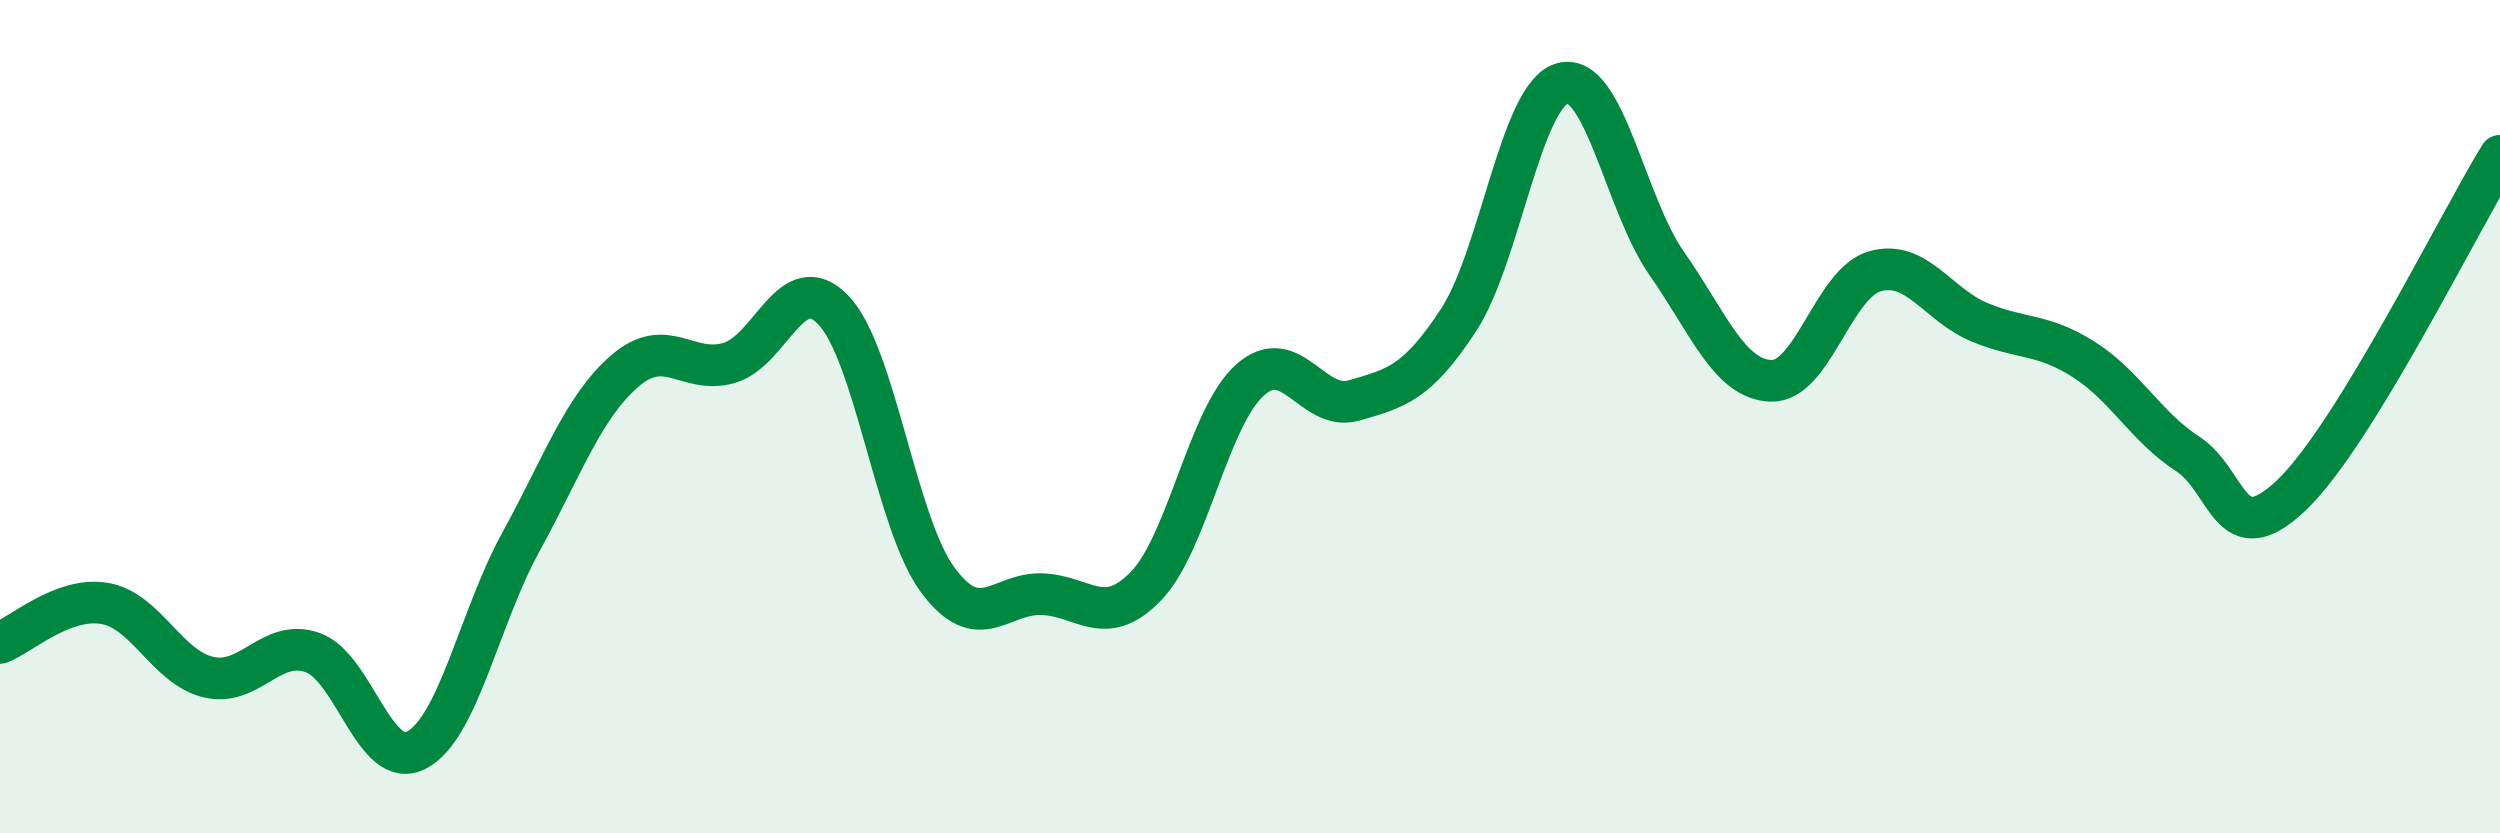
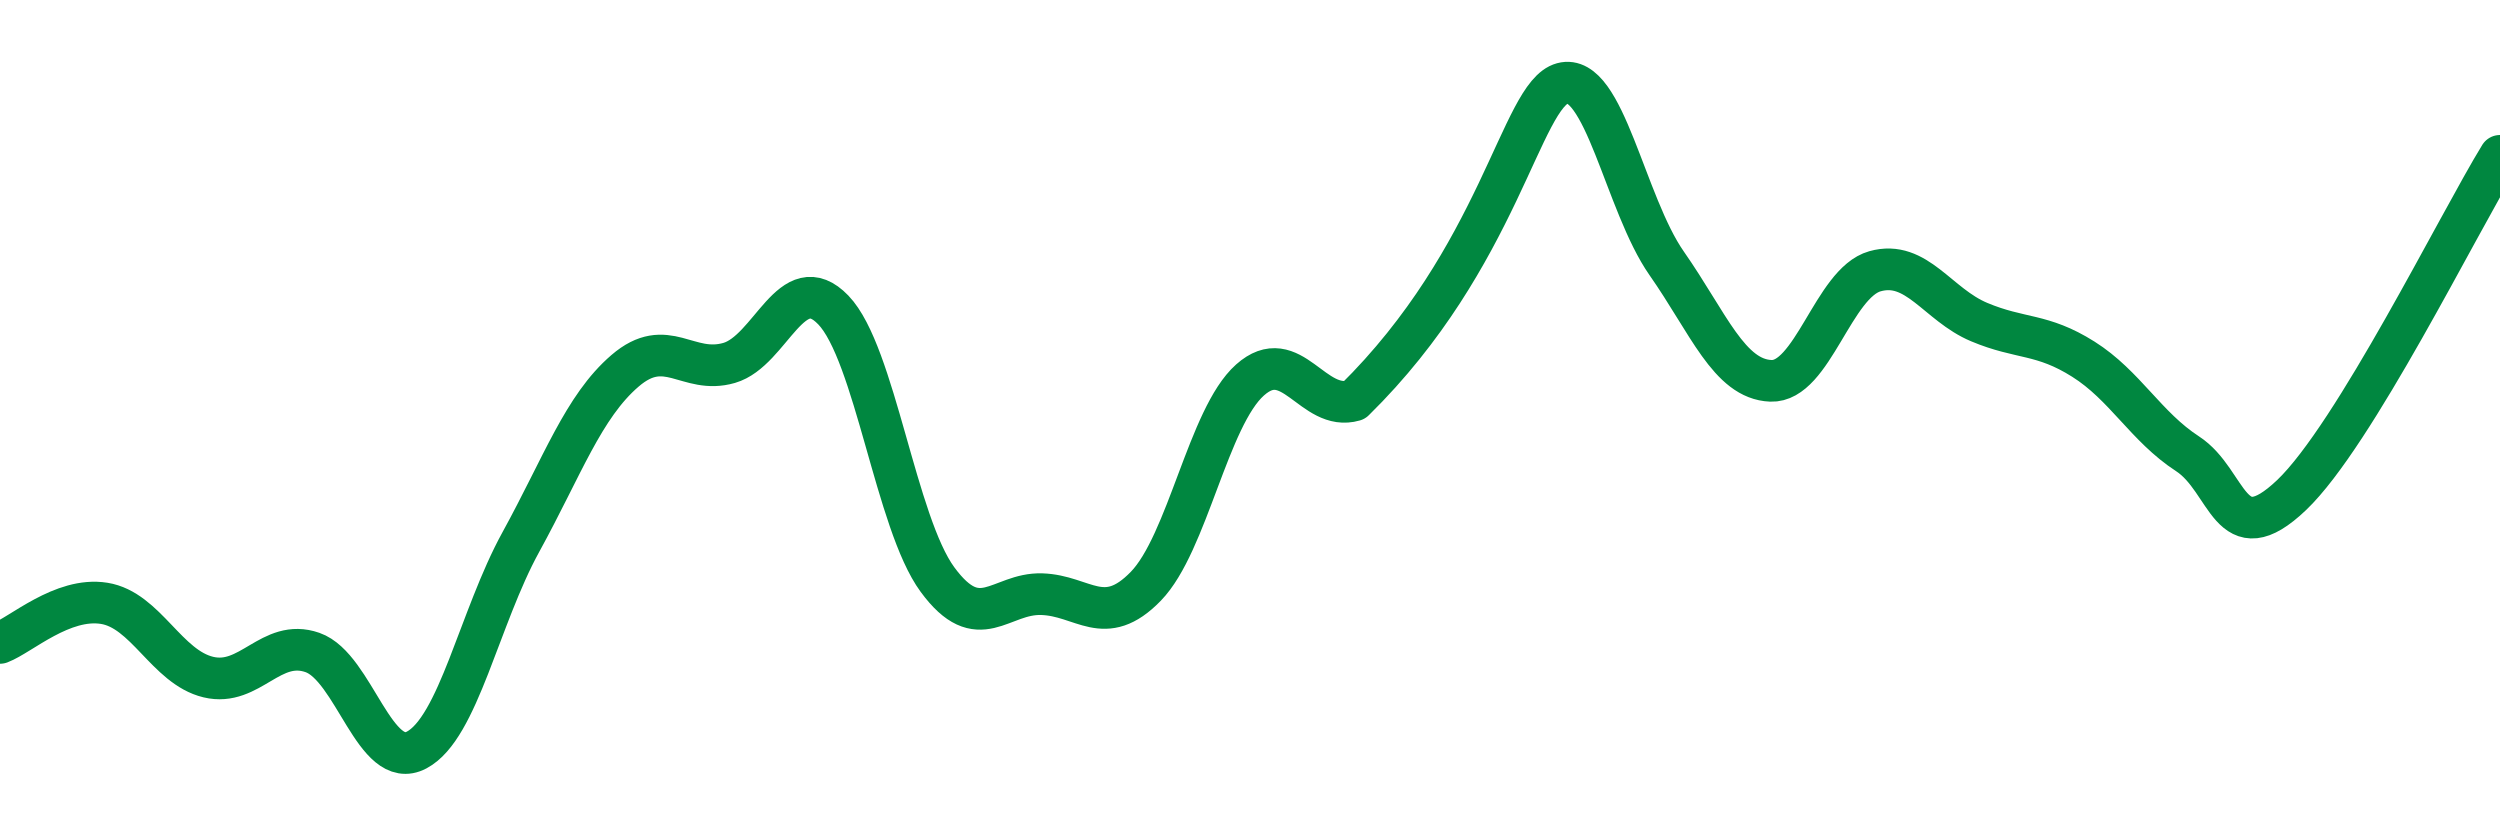
<svg xmlns="http://www.w3.org/2000/svg" width="60" height="20" viewBox="0 0 60 20">
-   <path d="M 0,15.43 C 0.5,15.24 1.5,14.32 2.5,14.48 C 3.5,14.64 4,16.01 5,16.25 C 6,16.49 6.5,15.31 7.5,15.66 C 8.5,16.01 9,18.53 10,18 C 11,17.47 11.5,14.83 12.5,13.01 C 13.5,11.19 14,9.76 15,8.9 C 16,8.04 16.5,9 17.5,8.71 C 18.5,8.42 19,6.4 20,7.44 C 21,8.48 21.5,12.55 22.5,13.91 C 23.5,15.27 24,14.23 25,14.26 C 26,14.29 26.5,15.1 27.5,14.07 C 28.5,13.04 29,10.01 30,9.12 C 31,8.23 31.5,9.9 32.5,9.61 C 33.5,9.32 34,9.21 35,7.69 C 36,6.17 36.5,2.27 37.5,2 C 38.5,1.73 39,4.89 40,6.32 C 41,7.75 41.5,9.1 42.5,9.14 C 43.5,9.18 44,6.79 45,6.51 C 46,6.23 46.5,7.31 47.5,7.73 C 48.5,8.15 49,7.99 50,8.62 C 51,9.25 51.5,10.24 52.5,10.89 C 53.5,11.54 53.5,13.31 55,11.88 C 56.5,10.45 59,5.37 60,3.74L60 20L0 20Z" fill="#008740" opacity="0.1" stroke-linecap="round" stroke-linejoin="round" />
-   <path d="M 0,15.43 C 0.5,15.24 1.5,14.32 2.5,14.48 C 3.5,14.64 4,16.01 5,16.25 C 6,16.49 6.5,15.31 7.5,15.66 C 8.5,16.01 9,18.53 10,18 C 11,17.47 11.5,14.83 12.5,13.01 C 13.5,11.19 14,9.76 15,8.9 C 16,8.04 16.5,9 17.5,8.71 C 18.5,8.42 19,6.4 20,7.44 C 21,8.48 21.5,12.55 22.5,13.91 C 23.5,15.27 24,14.23 25,14.26 C 26,14.29 26.5,15.1 27.5,14.07 C 28.5,13.04 29,10.01 30,9.12 C 31,8.23 31.5,9.9 32.5,9.61 C 33.5,9.32 34,9.21 35,7.69 C 36,6.17 36.5,2.27 37.5,2 C 38.5,1.73 39,4.89 40,6.32 C 41,7.75 41.5,9.1 42.5,9.14 C 43.5,9.18 44,6.79 45,6.51 C 46,6.23 46.5,7.31 47.5,7.73 C 48.5,8.15 49,7.99 50,8.62 C 51,9.25 51.5,10.24 52.5,10.89 C 53.5,11.54 53.5,13.31 55,11.88 C 56.5,10.45 59,5.37 60,3.74" stroke="#008740" stroke-width="1" fill="none" stroke-linecap="round" stroke-linejoin="round" />
+   <path d="M 0,15.43 C 0.5,15.24 1.5,14.32 2.5,14.48 C 3.5,14.64 4,16.01 5,16.25 C 6,16.49 6.5,15.31 7.5,15.66 C 8.5,16.01 9,18.53 10,18 C 11,17.47 11.5,14.83 12.5,13.01 C 13.5,11.19 14,9.76 15,8.9 C 16,8.04 16.5,9 17.5,8.71 C 18.5,8.42 19,6.4 20,7.44 C 21,8.48 21.5,12.55 22.5,13.91 C 23.5,15.27 24,14.23 25,14.26 C 26,14.29 26.5,15.1 27.5,14.07 C 28.5,13.04 29,10.01 30,9.12 C 31,8.23 31.5,9.9 32.5,9.61 C 36,6.17 36.5,2.27 37.5,2 C 38.5,1.73 39,4.89 40,6.32 C 41,7.75 41.5,9.1 42.5,9.14 C 43.5,9.18 44,6.79 45,6.51 C 46,6.23 46.5,7.31 47.5,7.73 C 48.5,8.15 49,7.99 50,8.62 C 51,9.25 51.5,10.24 52.5,10.89 C 53.5,11.54 53.5,13.31 55,11.88 C 56.5,10.45 59,5.37 60,3.74" stroke="#008740" stroke-width="1" fill="none" stroke-linecap="round" stroke-linejoin="round" />
</svg>